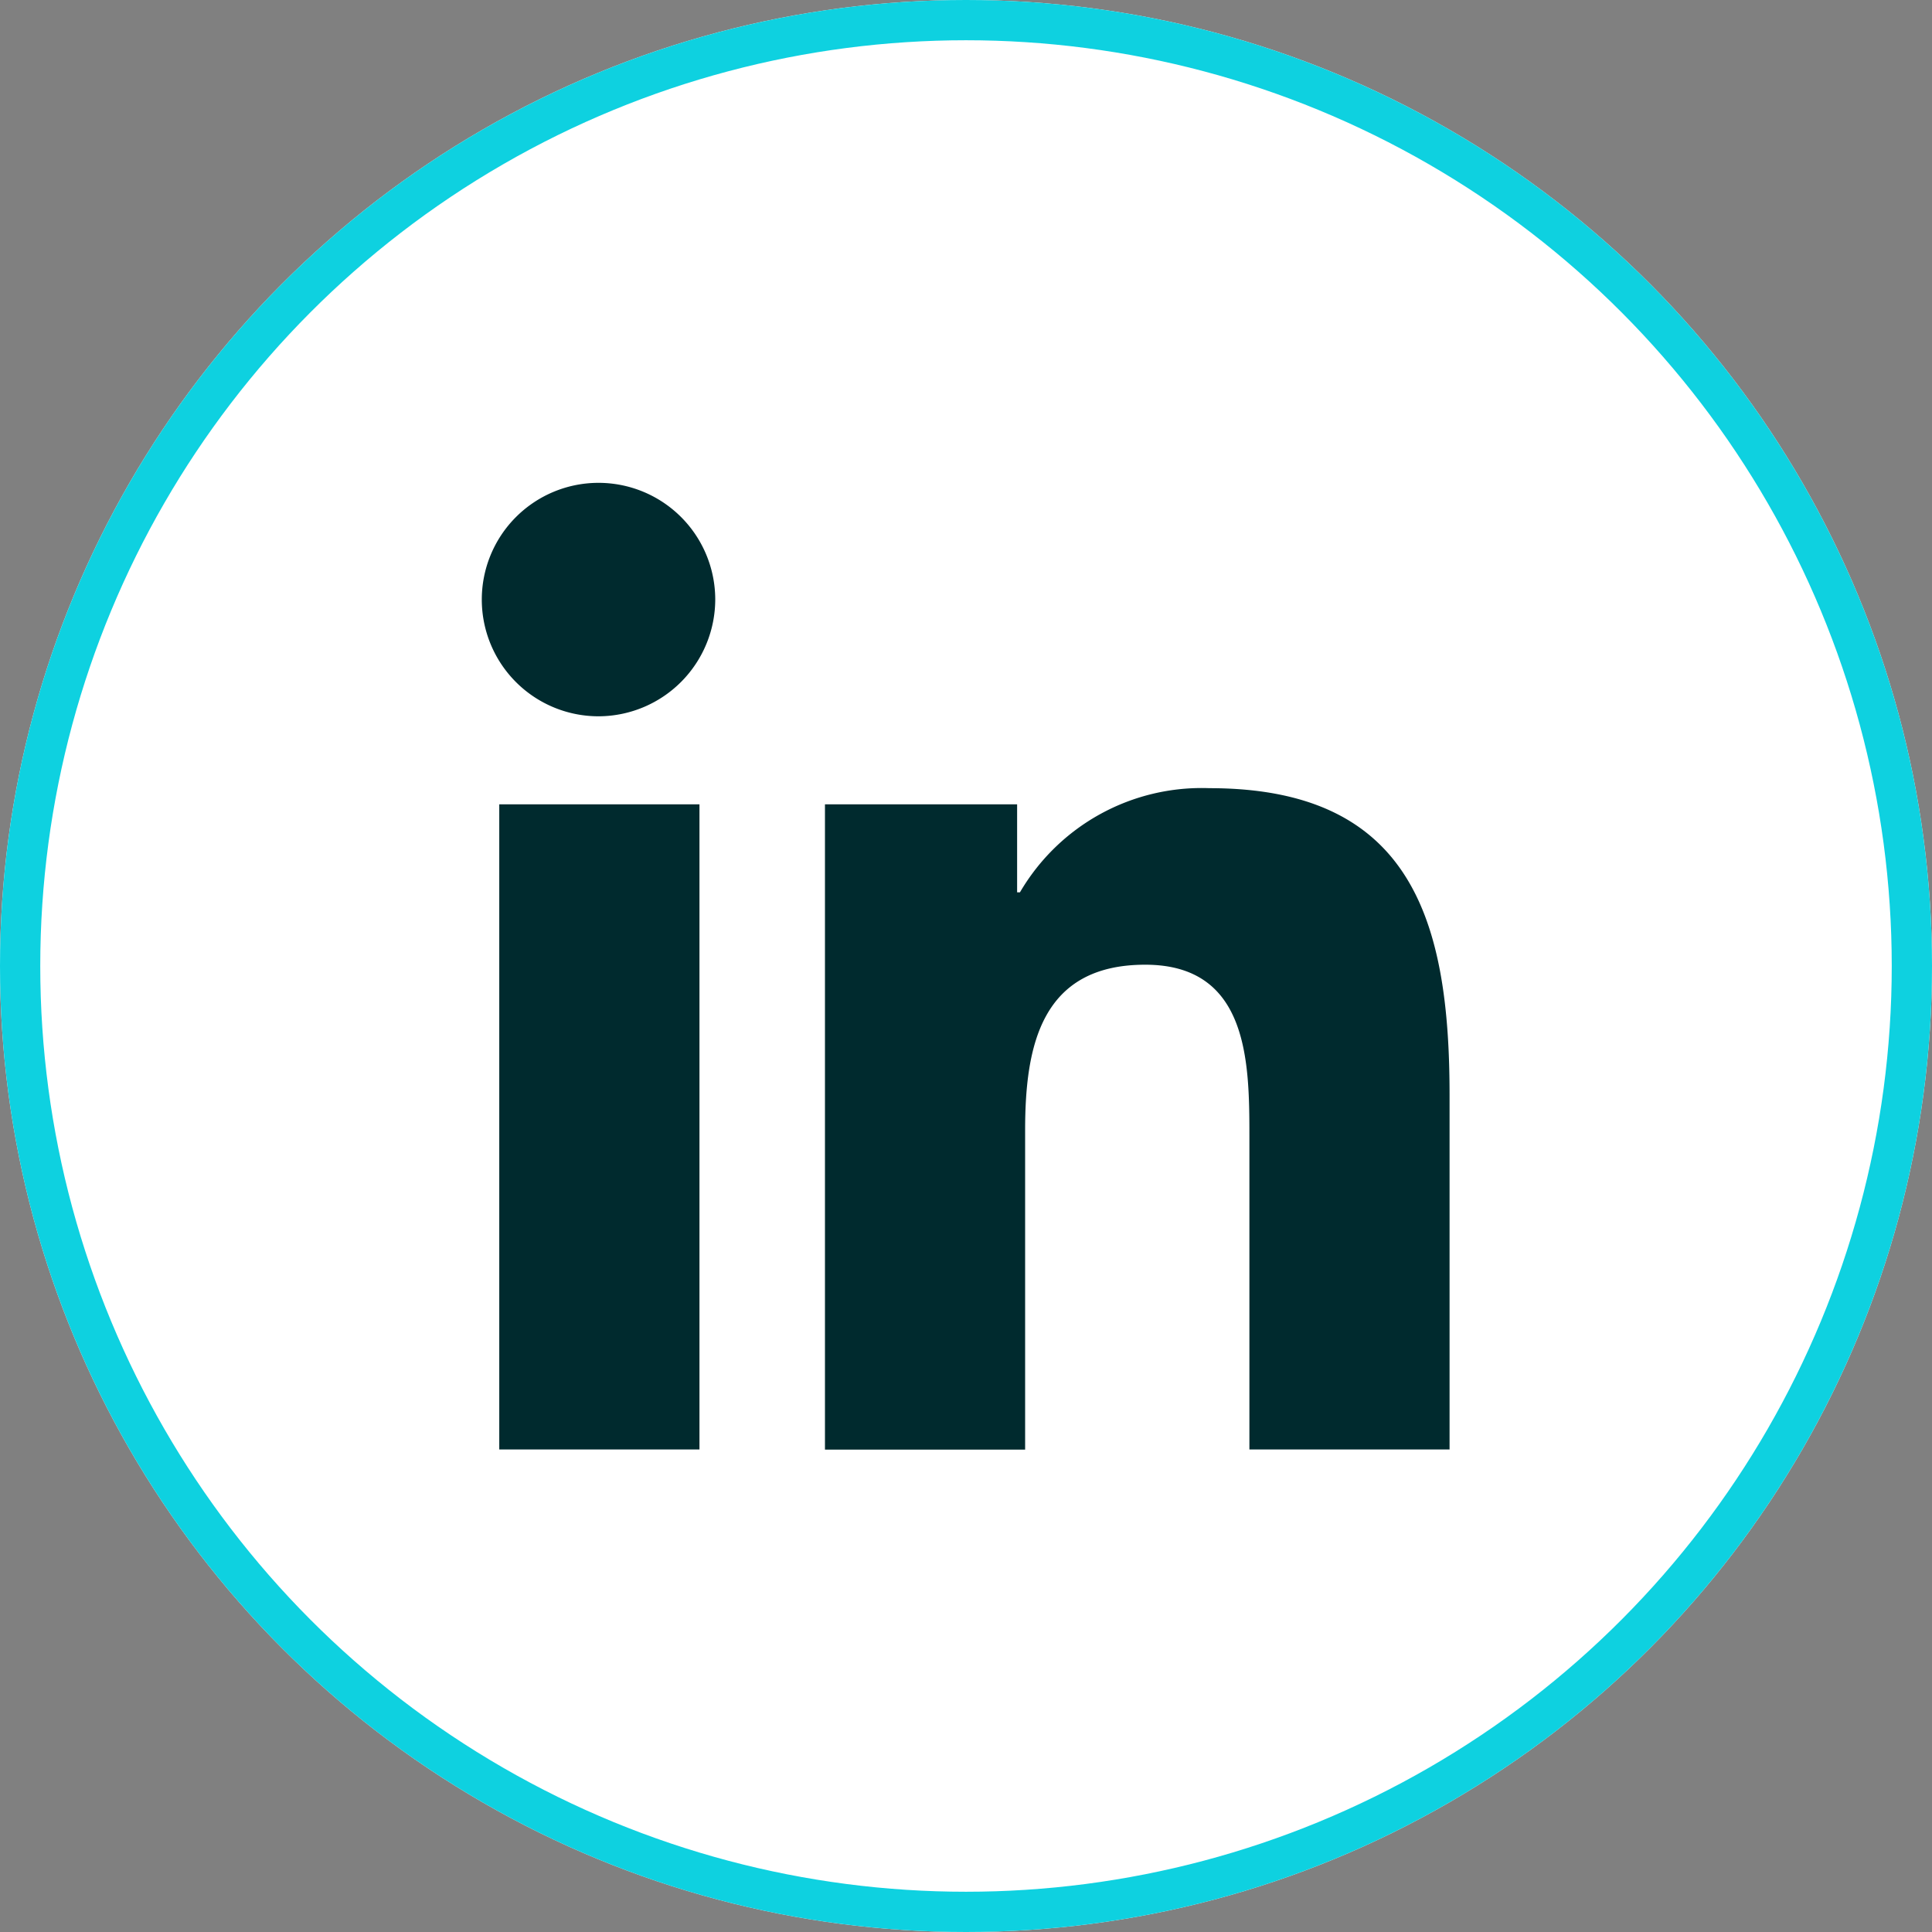
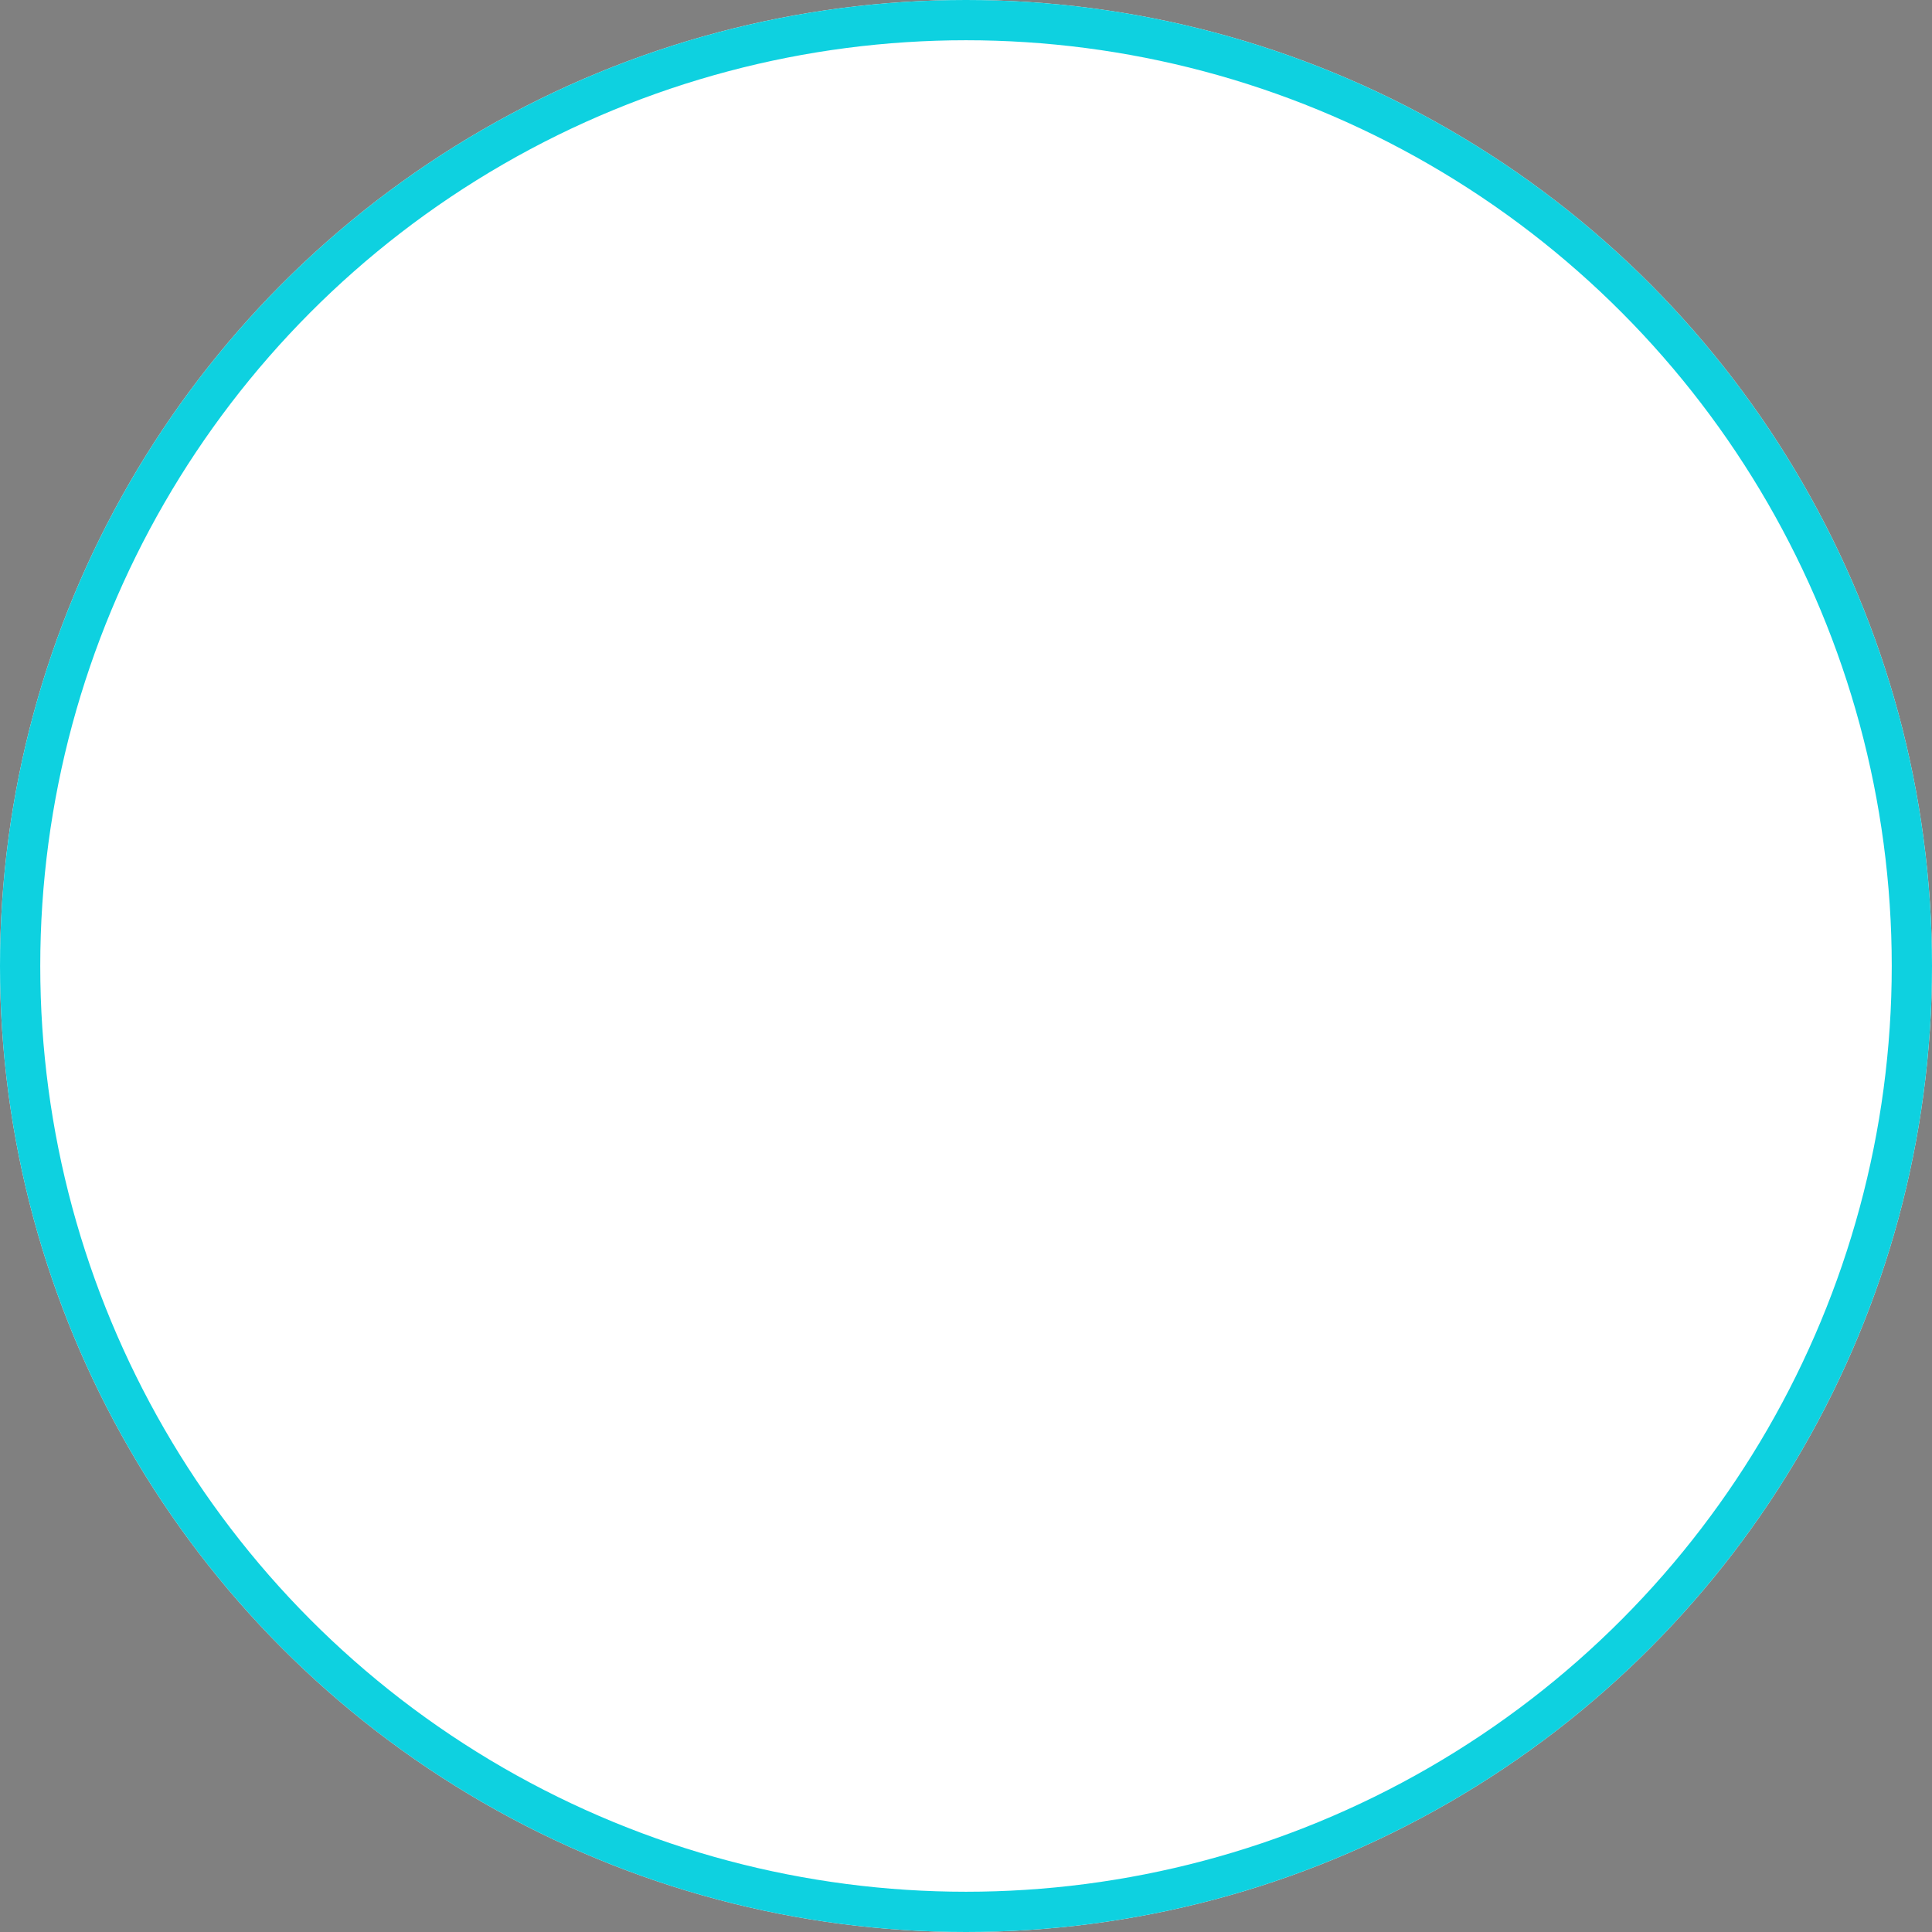
<svg xmlns="http://www.w3.org/2000/svg" width="48" height="48" viewBox="0 0 48 48">
  <rect x="0" y="0" width="48" height="48" fill="#808080" stroke="none" />
  <defs>
    <style>.a{fill:#fff;stroke:#0ed1e0;}.b{fill:#002a2e;}.c{stroke:none;}.d{fill:none;}</style>
  </defs>
  <g transform="translate(-448 -1400)">
    <g class="a" transform="translate(448 1400)">
      <circle class="c" cx="24" cy="24" r="24" />
      <circle class="d" cx="24" cy="24" r="23.5" />
    </g>
-     <path class="b" d="M5.374,24.009H.4V7.98H5.374ZM2.883,5.793a2.9,2.9,0,1,1,2.883-2.91A2.907,2.907,0,0,1,2.883,5.793ZM24,24.009H19.037v-7.8c0-1.86-.038-4.244-2.588-4.244-2.588,0-2.984,2.02-2.984,4.11v7.937H8.492V7.98h4.774v2.187h.07a5.23,5.23,0,0,1,4.71-2.588c5.038,0,5.964,3.317,5.964,7.626v8.805Z" transform="translate(460.004 1412.003)" />
  </g>
</svg>